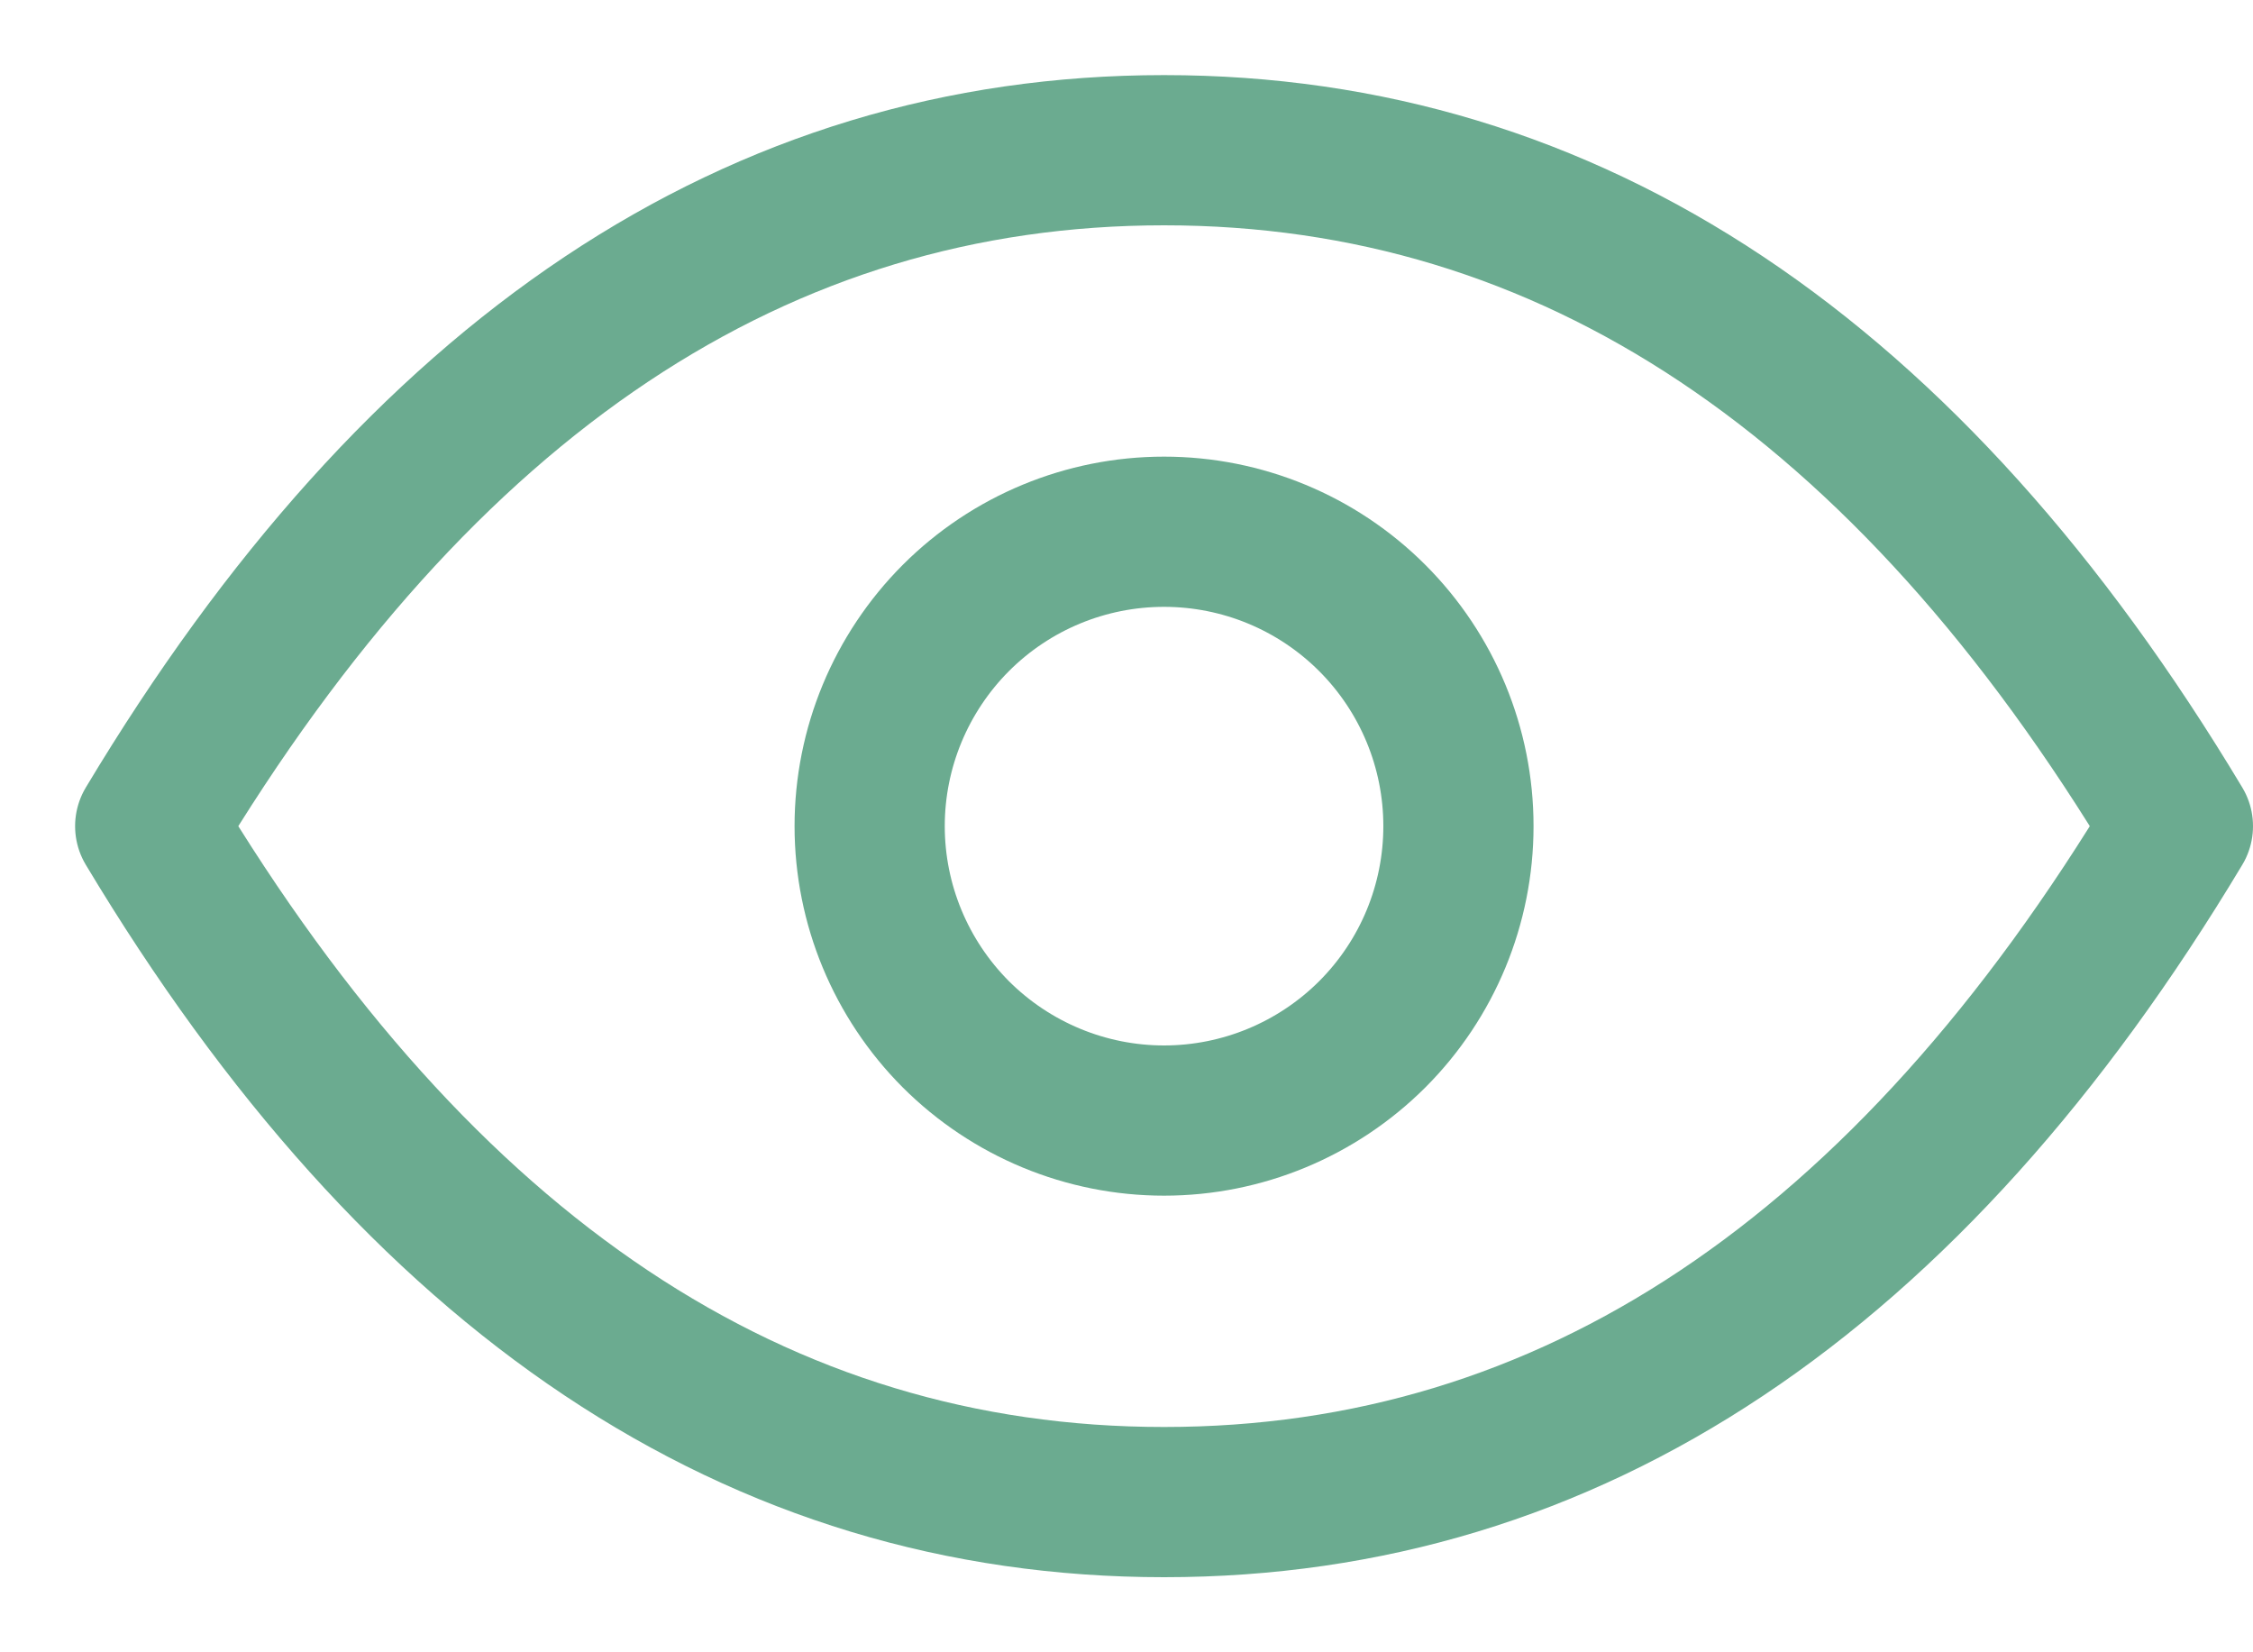
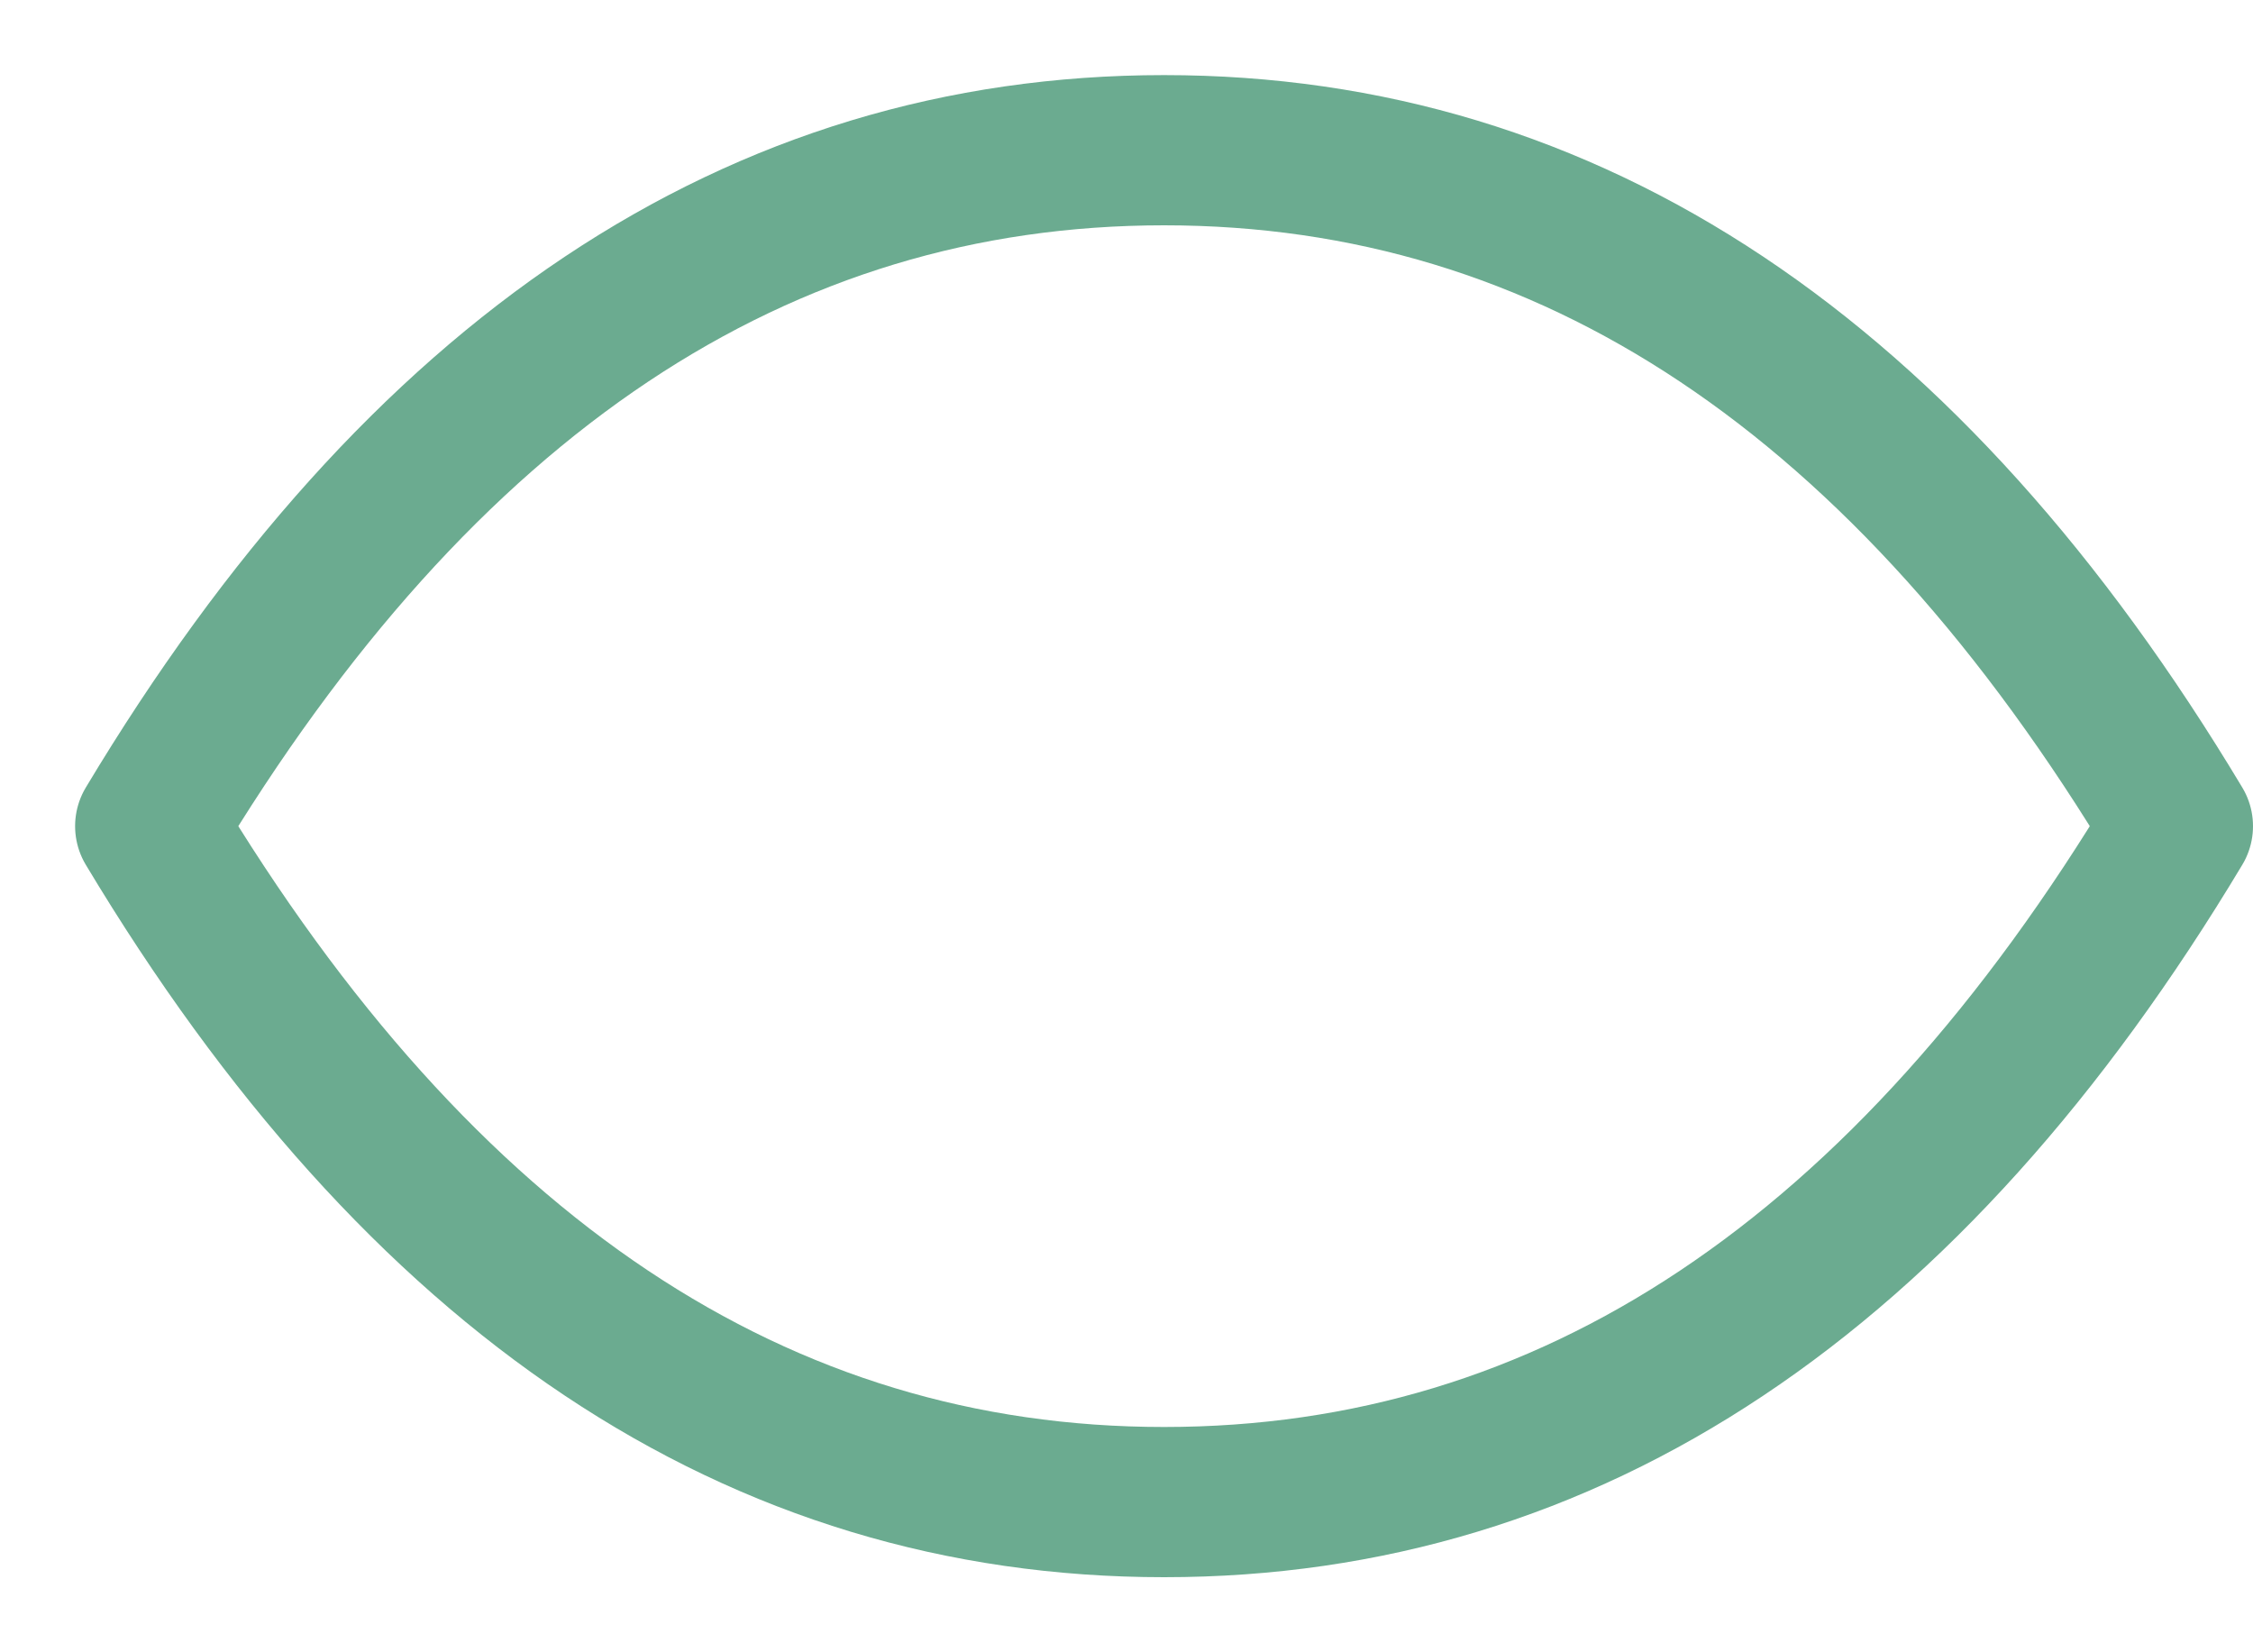
<svg xmlns="http://www.w3.org/2000/svg" width="15" height="11" viewBox="0 0 15 11" fill="none">
-   <path d="M6.364 6.886C5.997 6.518 5.79 6.02 5.79 5.5C5.79 4.98 5.997 4.482 6.364 4.114C6.732 3.746 7.23 3.54 7.75 3.54C8.27 3.54 8.768 3.746 9.136 4.114C9.504 4.482 9.71 4.98 9.71 5.5C9.71 6.02 9.504 6.518 9.136 6.886C8.768 7.253 8.27 7.46 7.75 7.46C7.23 7.46 6.732 7.253 6.364 6.886Z" stroke="#6BAB90" stroke-linecap="round" stroke-linejoin="round" />
  <path d="M14.5 5.5C12.7 8.5 10.45 10 7.75 10C5.05 10 2.8 8.5 1 5.5C2.8 2.5 5.05 1 7.75 1C10.45 1 12.7 2.5 14.5 5.5Z" stroke="#6BAB90" stroke-linecap="round" stroke-linejoin="round" />
</svg>